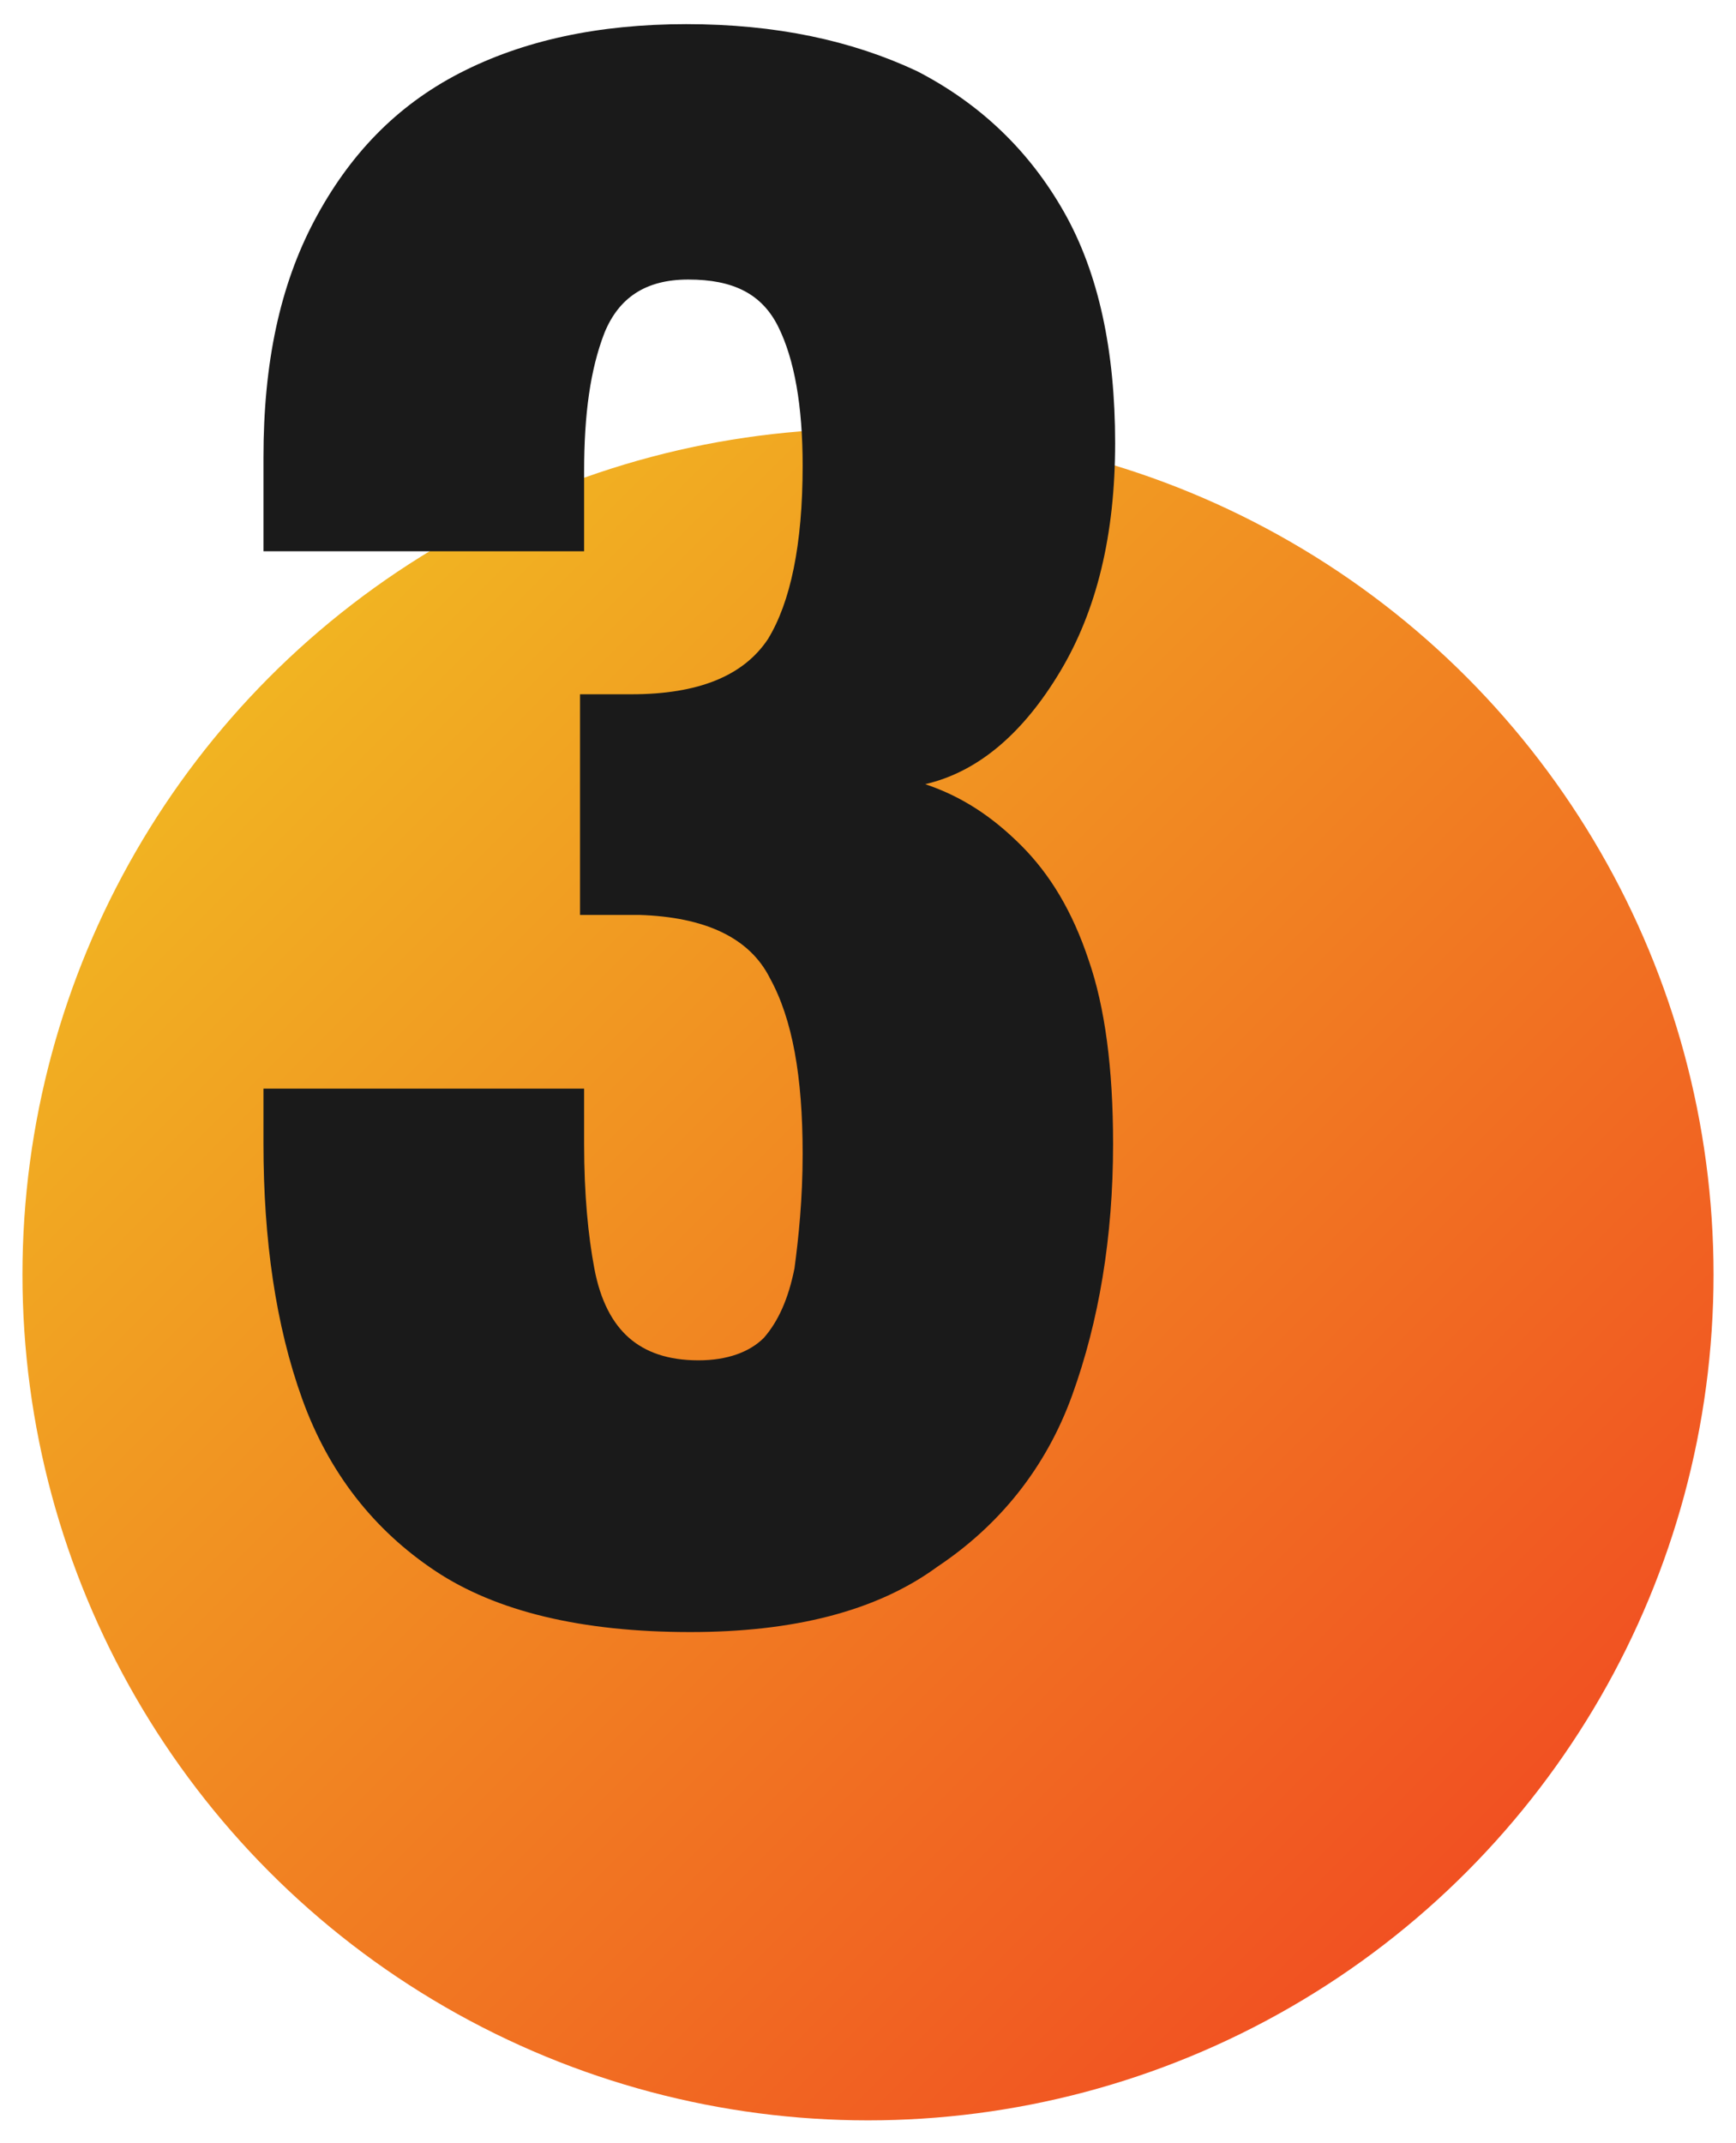
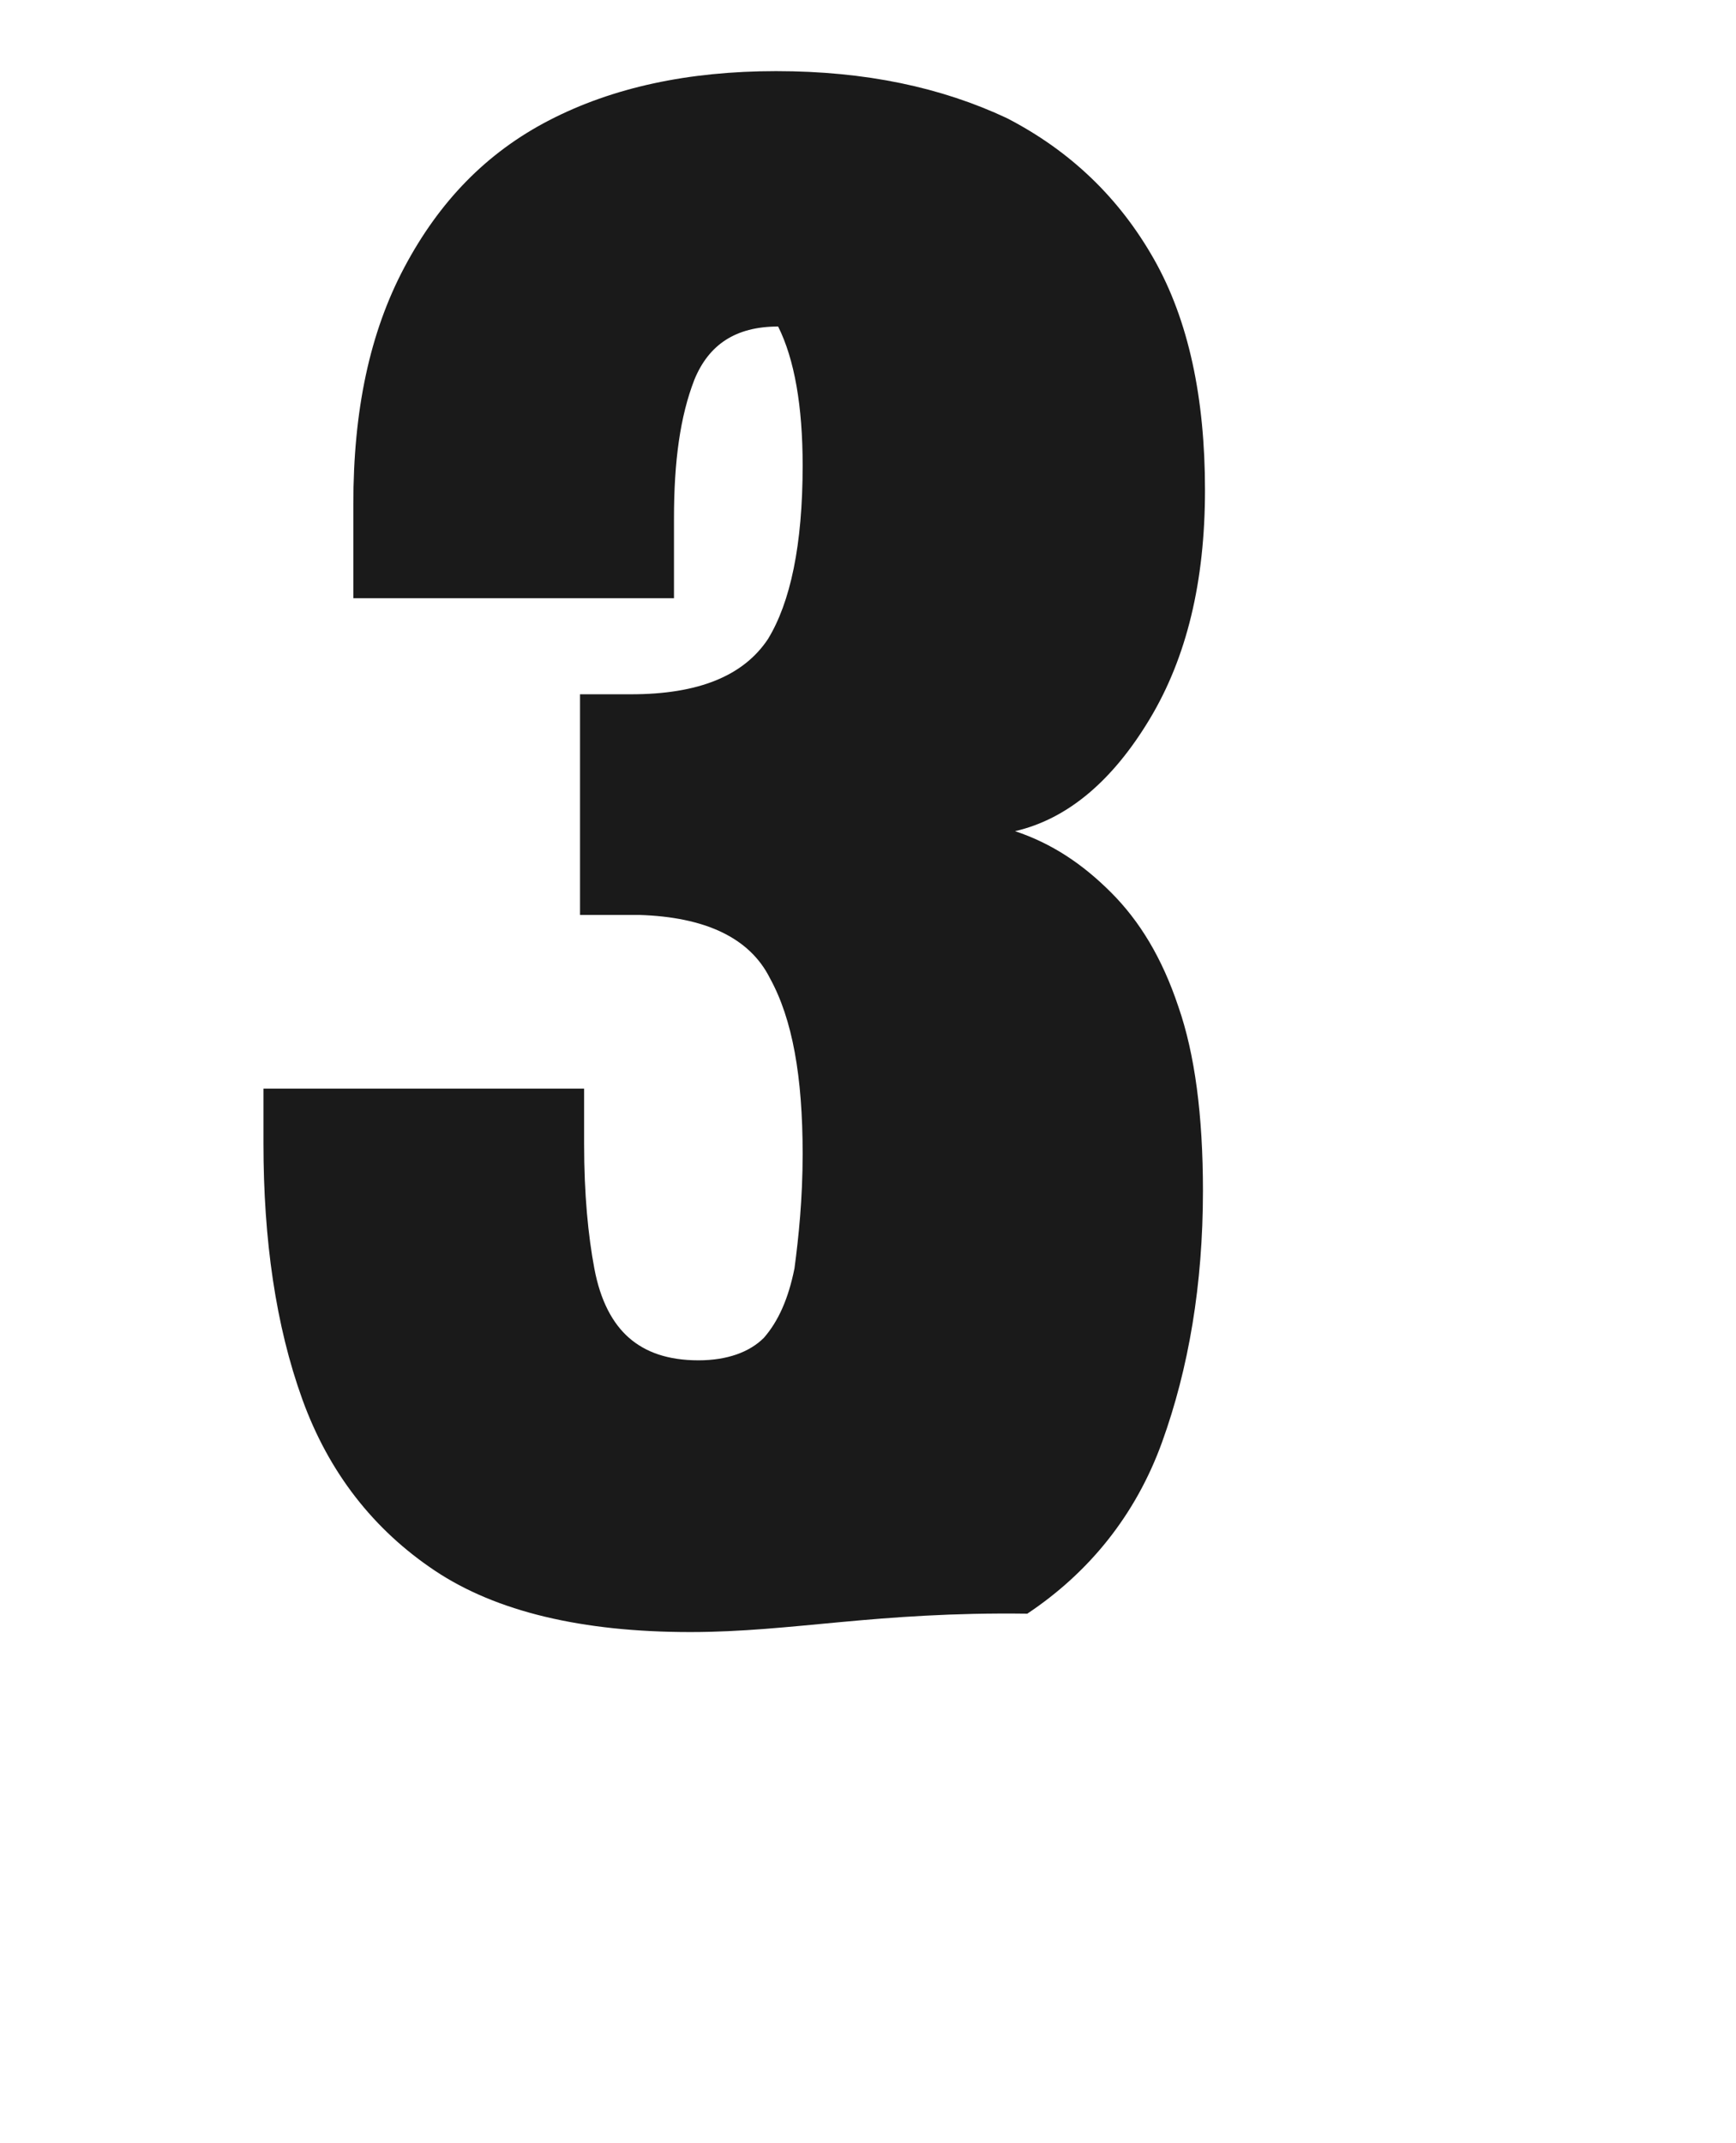
<svg xmlns="http://www.w3.org/2000/svg" version="1.1" id="Livello_1" x="0px" y="0px" viewBox="0 0 85 104.9" style="enable-background:new 0 0 85 104.9;" xml:space="preserve">
  <style type="text/css">
	.st0{fill:url(#Ellisse_53_00000012461967113130078160000003380698559020324746_);}
	.st1{enable-background:new    ;}
	.st2{fill:#1A1A1A;}
</style>
  <g id="Raggruppa_3318" transform="translate(-516 -1879.418)">
    <linearGradient id="Ellisse_53_00000087393904696544061190000003570159063753468556_" gradientUnits="userSpaceOnUse" x1="-778.911" y1="4757.591" x2="-778.911" y2="4756.591" gradientTransform="matrix(58.479 -58.479 -58.479 -58.479 324299.156 234582.344)">
      <stop offset="0" style="stop-color:#F1B322" />
      <stop offset="1" style="stop-color:#F15022" />
    </linearGradient>
-     <circle id="Ellisse_53" style="fill:url(#Ellisse_53_00000087393904696544061190000003570159063753468556_);" cx="558.5" cy="1941.8" r="41.4" />
    <g class="st1">
-       <path class="st2" d="M549.8,1959.3c-5.3,0-9.5-1-12.5-3c-3-2-5.2-4.8-6.5-8.4c-1.3-3.6-1.9-7.8-1.9-12.5v-2.7h15.7    c0,0.1,0,0.4,0,1c0,0.6,0,1.2,0,1.7c0,2.5,0.2,4.5,0.5,6.1c0.3,1.6,0.9,2.7,1.7,3.4c0.8,0.7,1.9,1.1,3.4,1.1    c1.4,0,2.5-0.4,3.2-1.1c0.7-0.8,1.2-1.9,1.5-3.4c0.2-1.5,0.4-3.4,0.4-5.6c0-3.8-0.5-6.6-1.6-8.6c-1-2-3.2-3-6.4-3.1    c-0.1,0-0.4,0-1,0c-0.6,0-1.3,0-1.9,0v-10.8c0.4,0,0.9,0,1.3,0c0.4,0,0.8,0,1.2,0c3.3,0,5.5-0.9,6.7-2.7c1.1-1.8,1.7-4.6,1.7-8.5    c0-2.9-0.4-5.2-1.2-6.8c-0.8-1.6-2.2-2.3-4.4-2.3c-2.1,0-3.4,0.9-4.1,2.6c-0.7,1.8-1,4-1,6.8c0,0.6,0,1.3,0,1.9c0,0.7,0,1.3,0,2    h-15.7v-4.6c0-4.6,0.8-8.4,2.5-11.6c1.7-3.2,4-5.6,7.1-7.2c3.1-1.6,6.8-2.4,11.1-2.4c4.4,0,8.1,0.8,11.3,2.3    c3.1,1.6,5.5,3.9,7.2,6.9c1.7,3,2.5,6.8,2.5,11.3c0,4.5-0.9,8.2-2.7,11.2c-1.8,3-4,4.9-6.6,5.5c1.8,0.6,3.3,1.6,4.7,3    c1.4,1.4,2.5,3.2,3.3,5.6c0.8,2.3,1.2,5.3,1.2,9c0,4.6-0.7,8.7-2,12.3c-1.3,3.6-3.6,6.4-6.6,8.4    C558.9,1958.3,554.8,1959.3,549.8,1959.3z" />
+       <path class="st2" d="M549.8,1959.3c-5.3,0-9.5-1-12.5-3c-3-2-5.2-4.8-6.5-8.4c-1.3-3.6-1.9-7.8-1.9-12.5v-2.7h15.7    c0,0.1,0,0.4,0,1c0,0.6,0,1.2,0,1.7c0,2.5,0.2,4.5,0.5,6.1c0.3,1.6,0.9,2.7,1.7,3.4c0.8,0.7,1.9,1.1,3.4,1.1    c1.4,0,2.5-0.4,3.2-1.1c0.7-0.8,1.2-1.9,1.5-3.4c0.2-1.5,0.4-3.4,0.4-5.6c0-3.8-0.5-6.6-1.6-8.6c-1-2-3.2-3-6.4-3.1    c-0.1,0-0.4,0-1,0c-0.6,0-1.3,0-1.9,0v-10.8c0.4,0,0.9,0,1.3,0c0.4,0,0.8,0,1.2,0c3.3,0,5.5-0.9,6.7-2.7c1.1-1.8,1.7-4.6,1.7-8.5    c0-2.9-0.4-5.2-1.2-6.8c-2.1,0-3.4,0.9-4.1,2.6c-0.7,1.8-1,4-1,6.8c0,0.6,0,1.3,0,1.9c0,0.7,0,1.3,0,2    h-15.7v-4.6c0-4.6,0.8-8.4,2.5-11.6c1.7-3.2,4-5.6,7.1-7.2c3.1-1.6,6.8-2.4,11.1-2.4c4.4,0,8.1,0.8,11.3,2.3    c3.1,1.6,5.5,3.9,7.2,6.9c1.7,3,2.5,6.8,2.5,11.3c0,4.5-0.9,8.2-2.7,11.2c-1.8,3-4,4.9-6.6,5.5c1.8,0.6,3.3,1.6,4.7,3    c1.4,1.4,2.5,3.2,3.3,5.6c0.8,2.3,1.2,5.3,1.2,9c0,4.6-0.7,8.7-2,12.3c-1.3,3.6-3.6,6.4-6.6,8.4    C558.9,1958.3,554.8,1959.3,549.8,1959.3z" />
    </g>
  </g>
</svg>